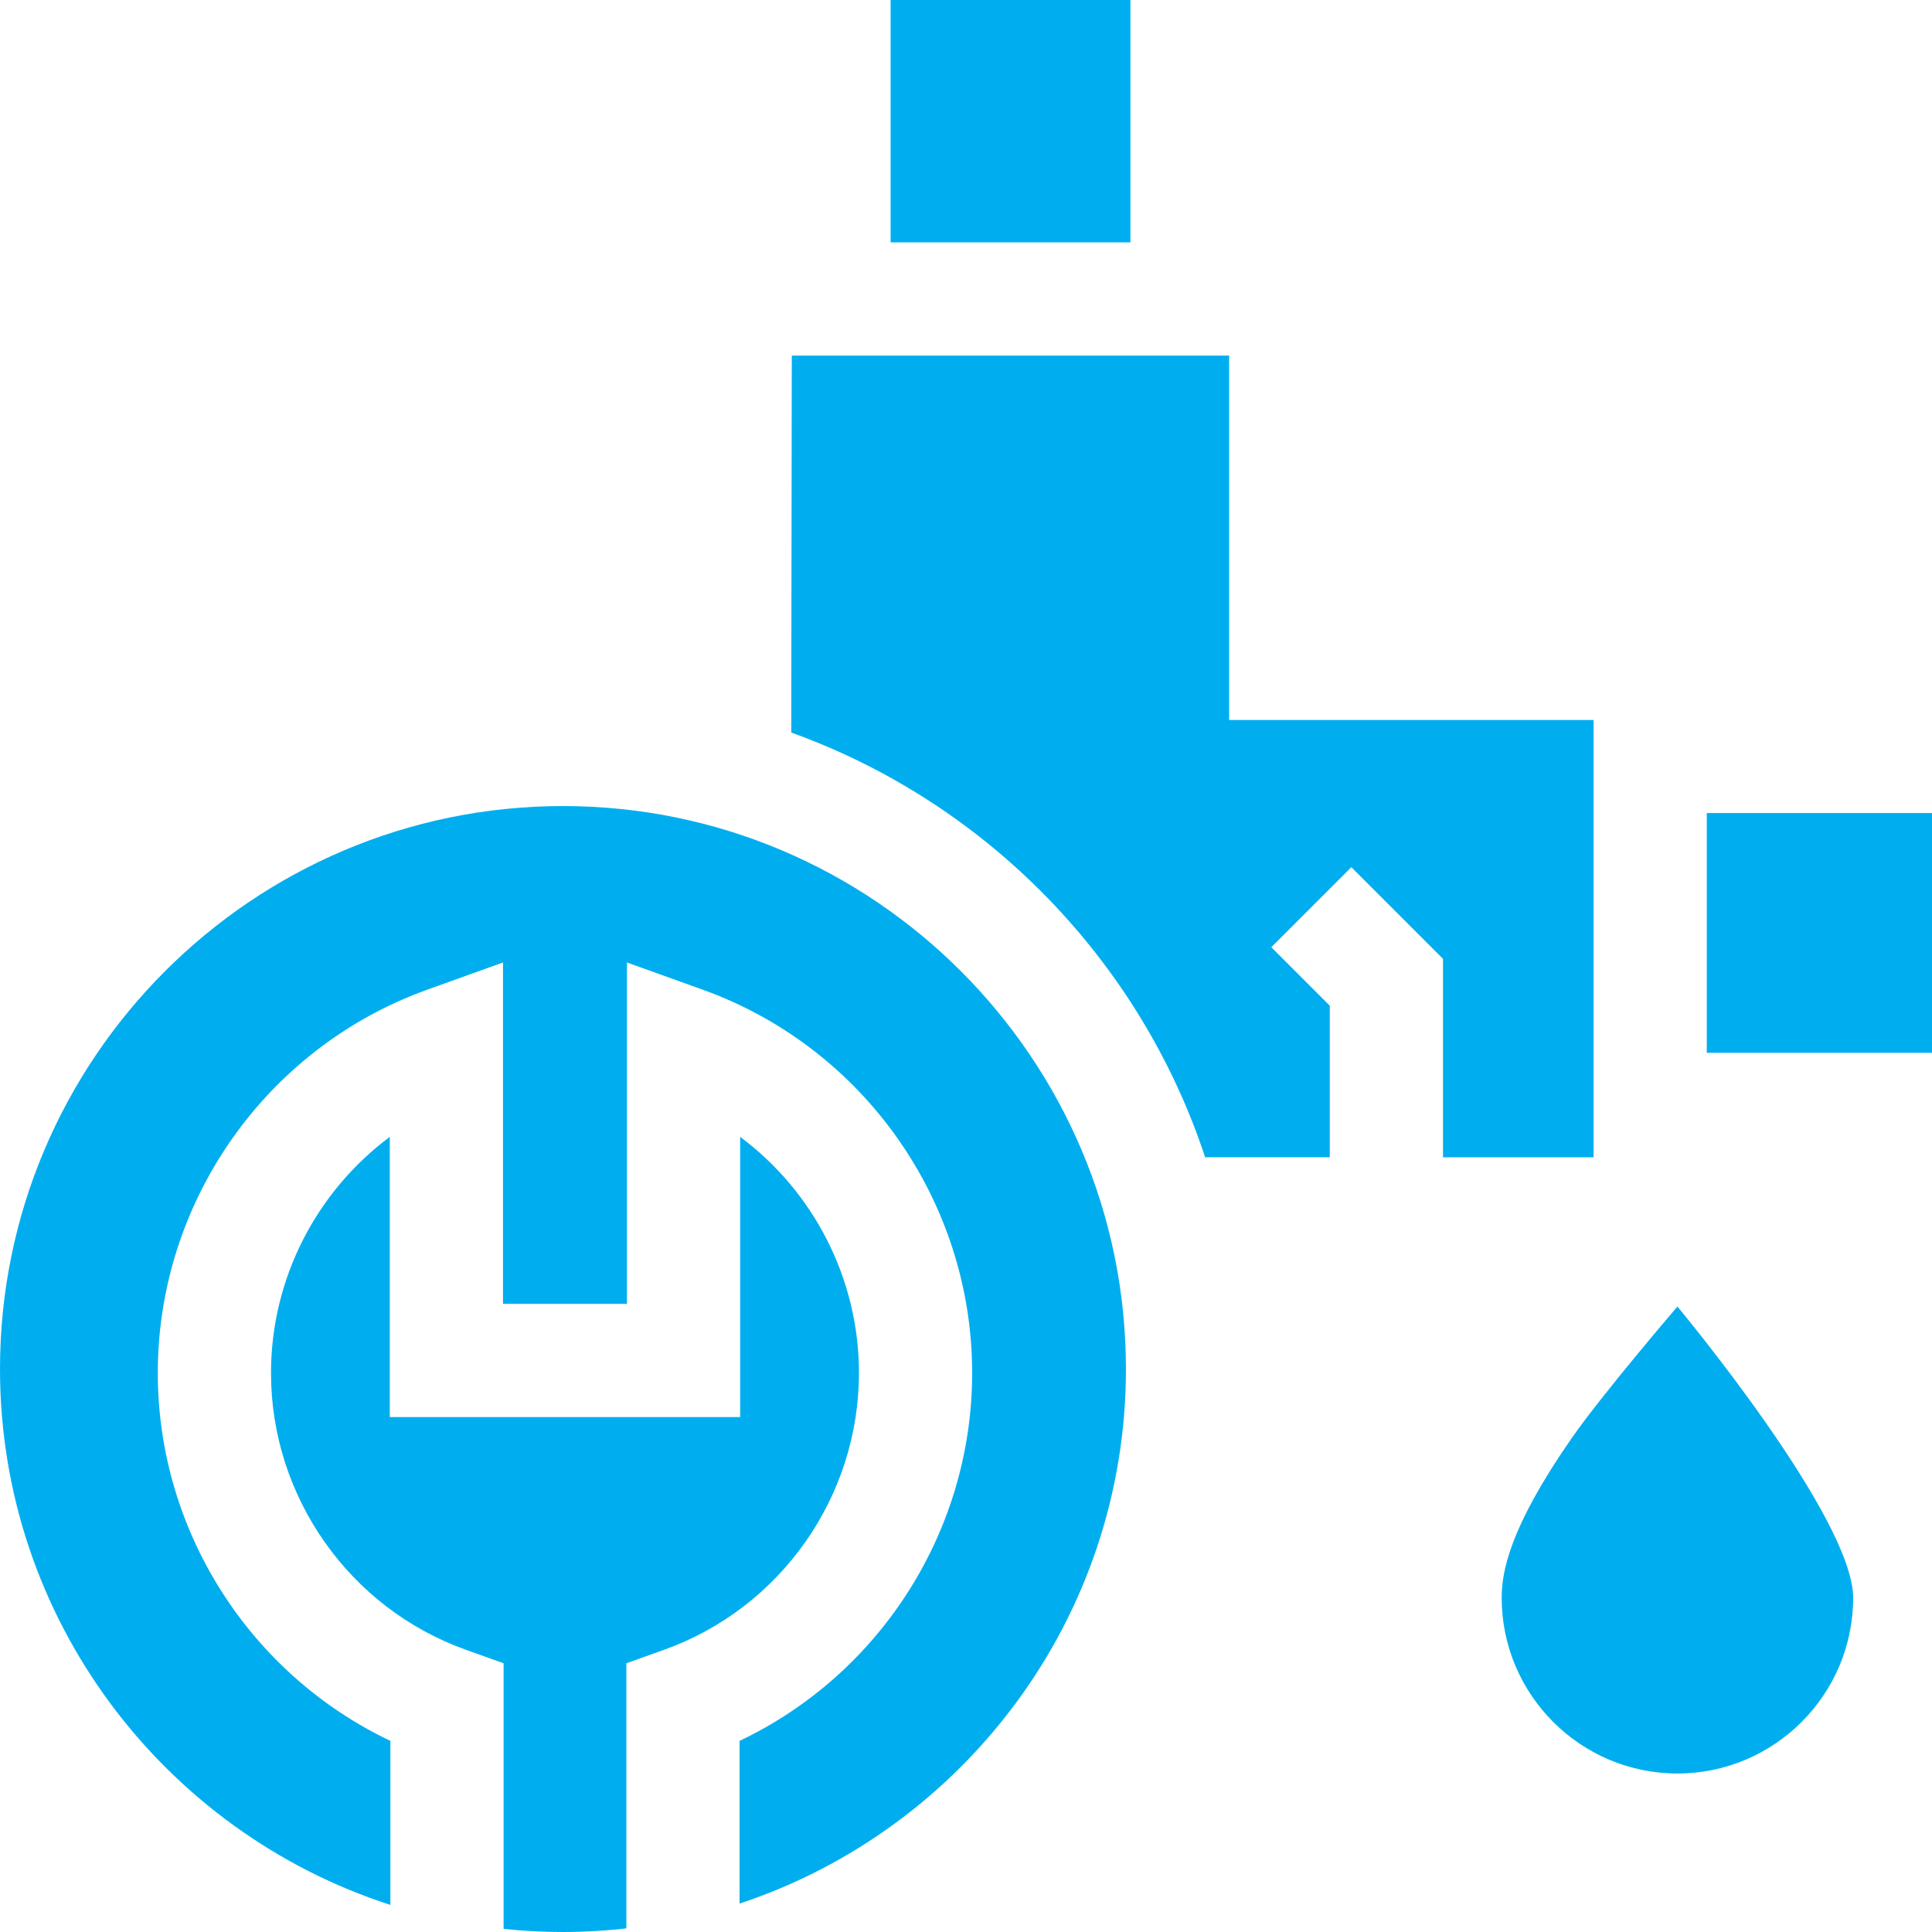
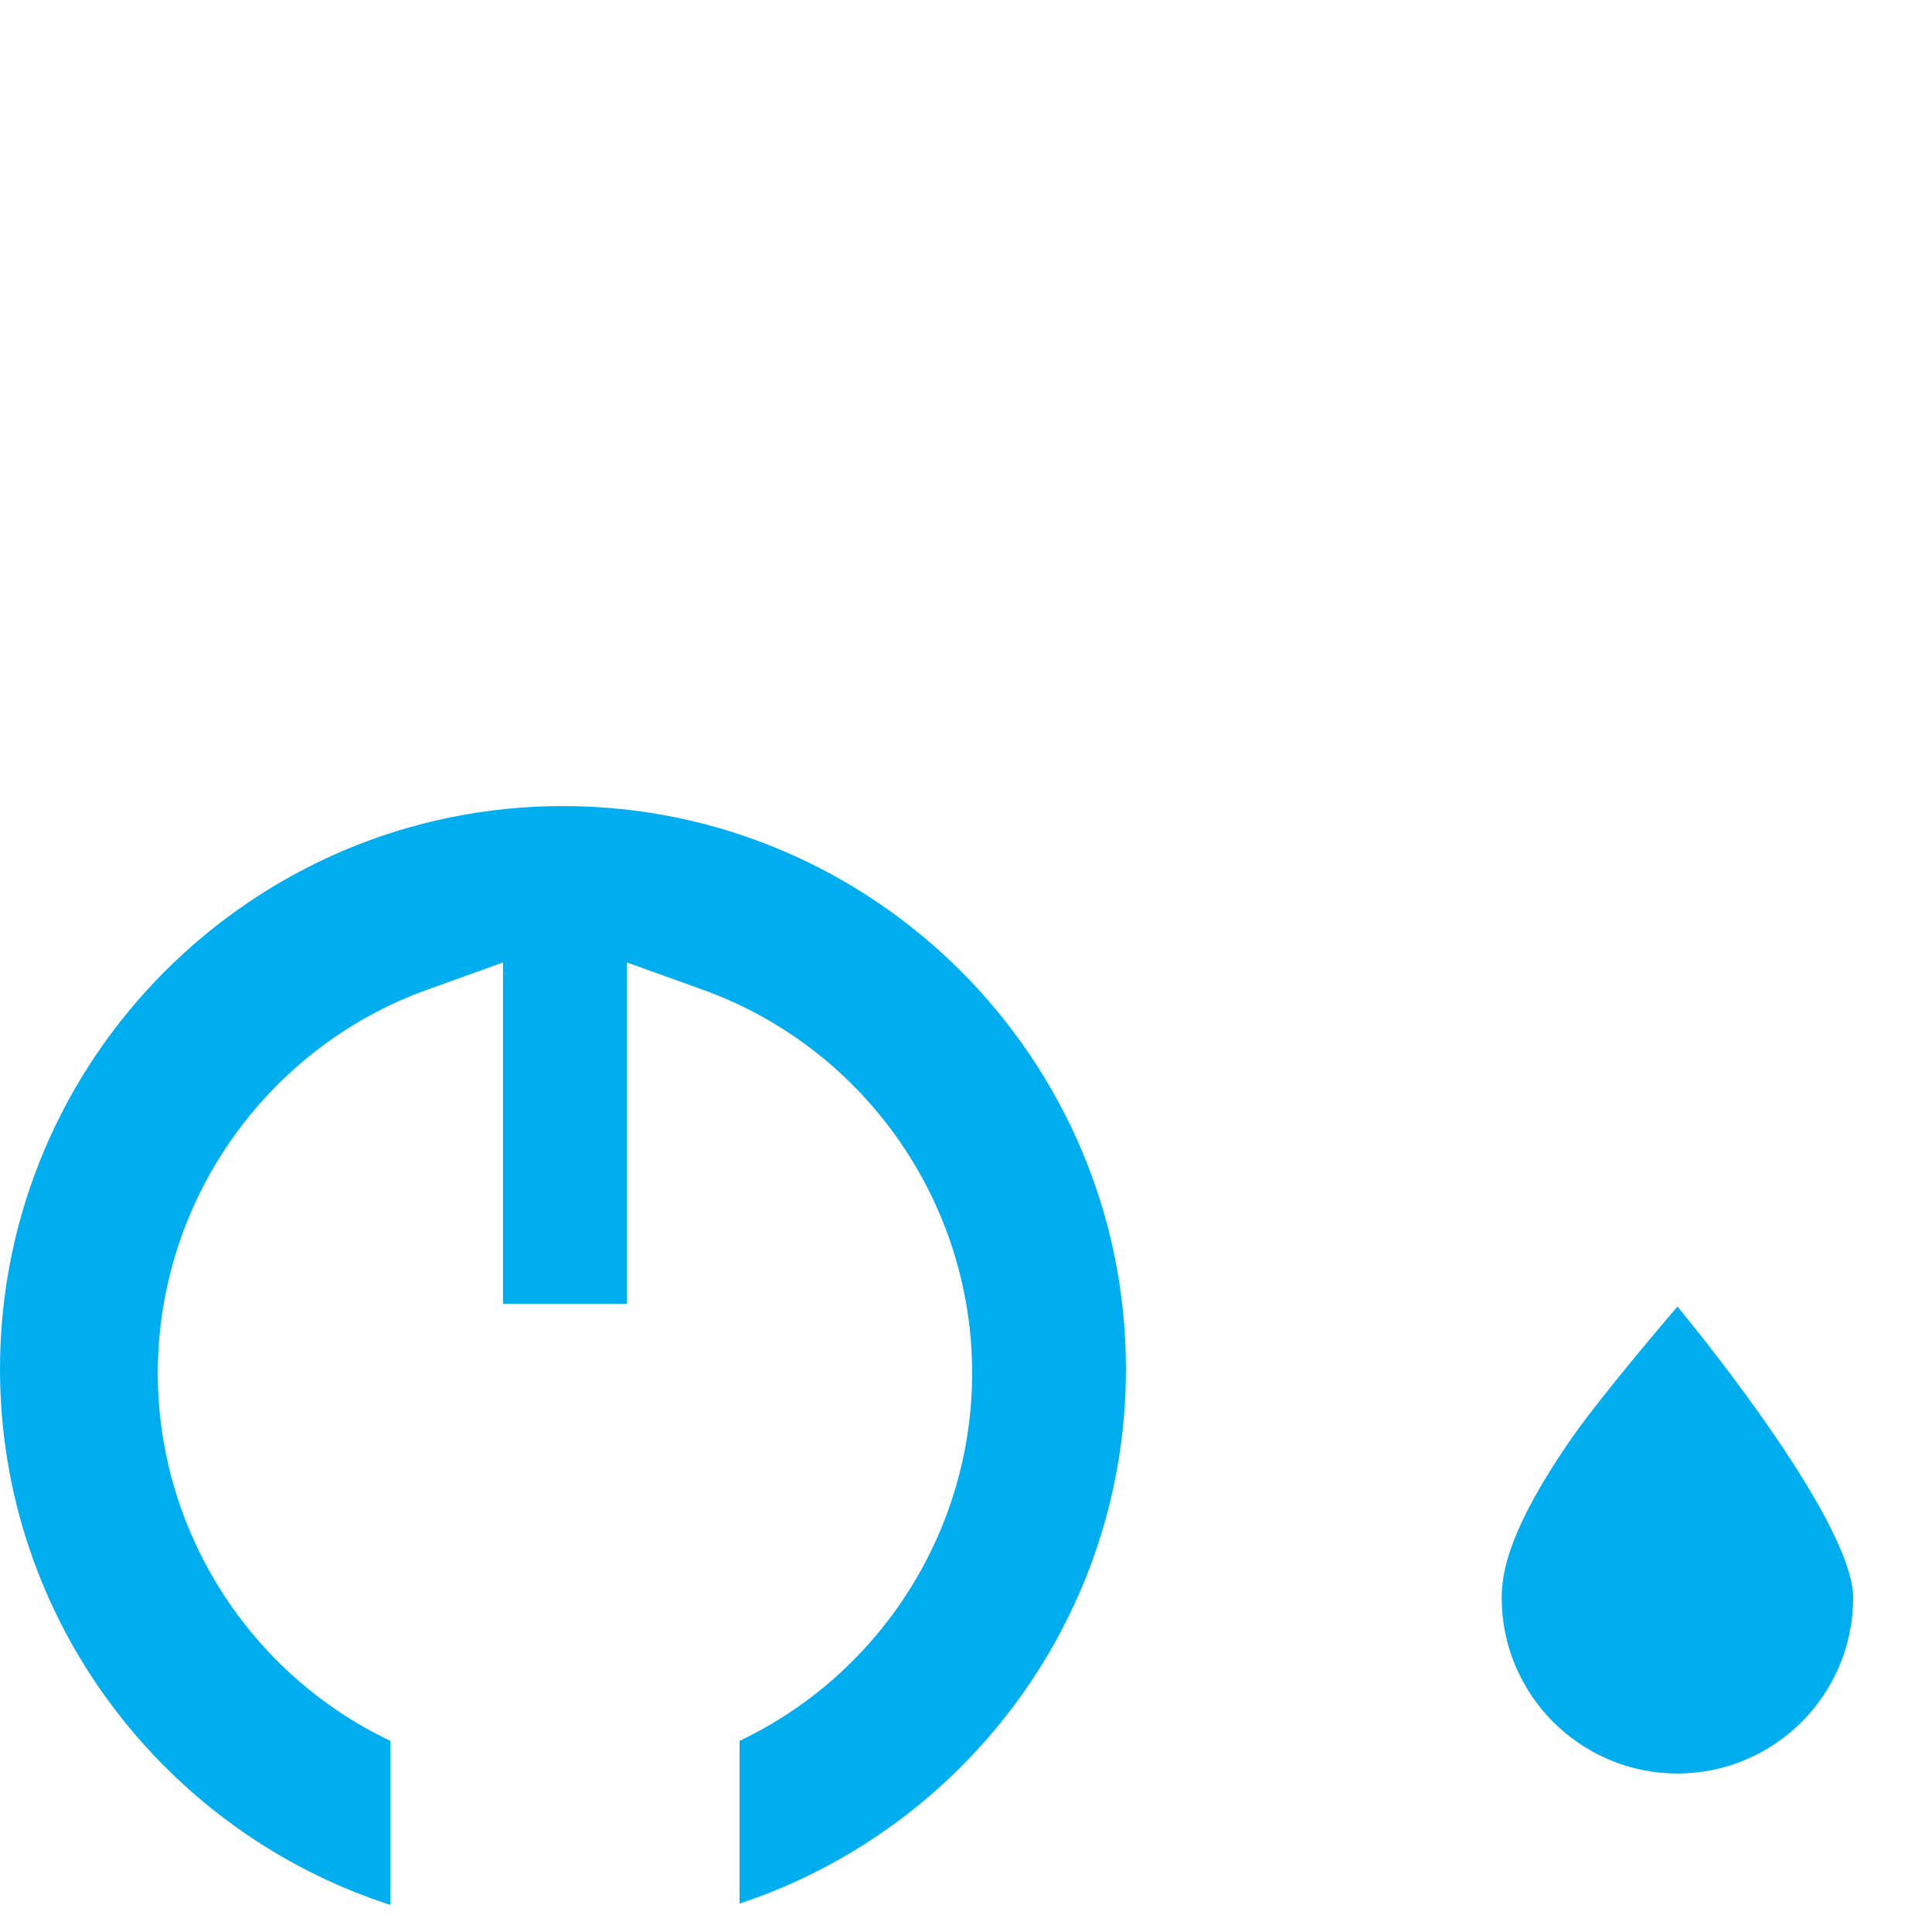
<svg xmlns="http://www.w3.org/2000/svg" version="1.1" width="512" height="512" x="0" y="0" viewBox="0 0 512 512" style="enable-background:new 0 0 512 512" xml:space="preserve">
  <g>
-     <path d="M149.193 512c5.679 0 11.282-.33 16.799-.951v-70.266l9.952-3.557c30.915-11.049 51.687-40.539 51.687-73.383 0-25.018-12.064-48.105-31.485-62.565v74.255h-92.843v-74.254c-19.421 14.459-31.485 37.547-31.485 62.564 0 32.844 20.771 62.334 51.687 73.383l9.952 3.557v70.387c5.172.545 10.421.83 15.736.83zM452.312 215.459H512v63.549h-59.688zM352.41 266.526l-15.501-15.501 21.213-21.213 24.288 24.286v52.589h39.901v-115.88h-96.576V94.23H209.833l-.141 99.903c51.67 18.589 92.403 60.28 109.684 112.554h33.034zM236.021 0h63.55v64.23h-63.55z" fill="#00AEEF" opacity="1" data-original="#000000" />
    <path d="M149.193 213.613C66.928 213.613 0 280.541 0 362.807c0 66.316 43.497 122.656 103.456 142.012v-43.472c-37.268-17.705-61.639-55.637-61.639-97.503 0-45.402 28.698-86.22 71.412-101.569l20.073-7.213v90.472h32.843v-90.472l20.072 7.213c42.715 15.35 71.413 56.167 71.413 101.569 0 41.866-24.371 79.798-61.639 97.503v43.127c59.411-19.676 102.395-75.742 102.395-141.667.001-82.266-66.927-149.194-149.193-149.194zM416.43 381.245c-16.553 23.826-18.467 35.483-18.467 42.179 0 25.68 20.893 46.571 46.572 46.571s46.571-20.892 46.571-46.571c0-21.339-46.571-77.173-46.571-77.173s-19.866 23.134-28.105 34.994z" fill="#00AEEF" opacity="1" data-original="#000000" />
  </g>
</svg>